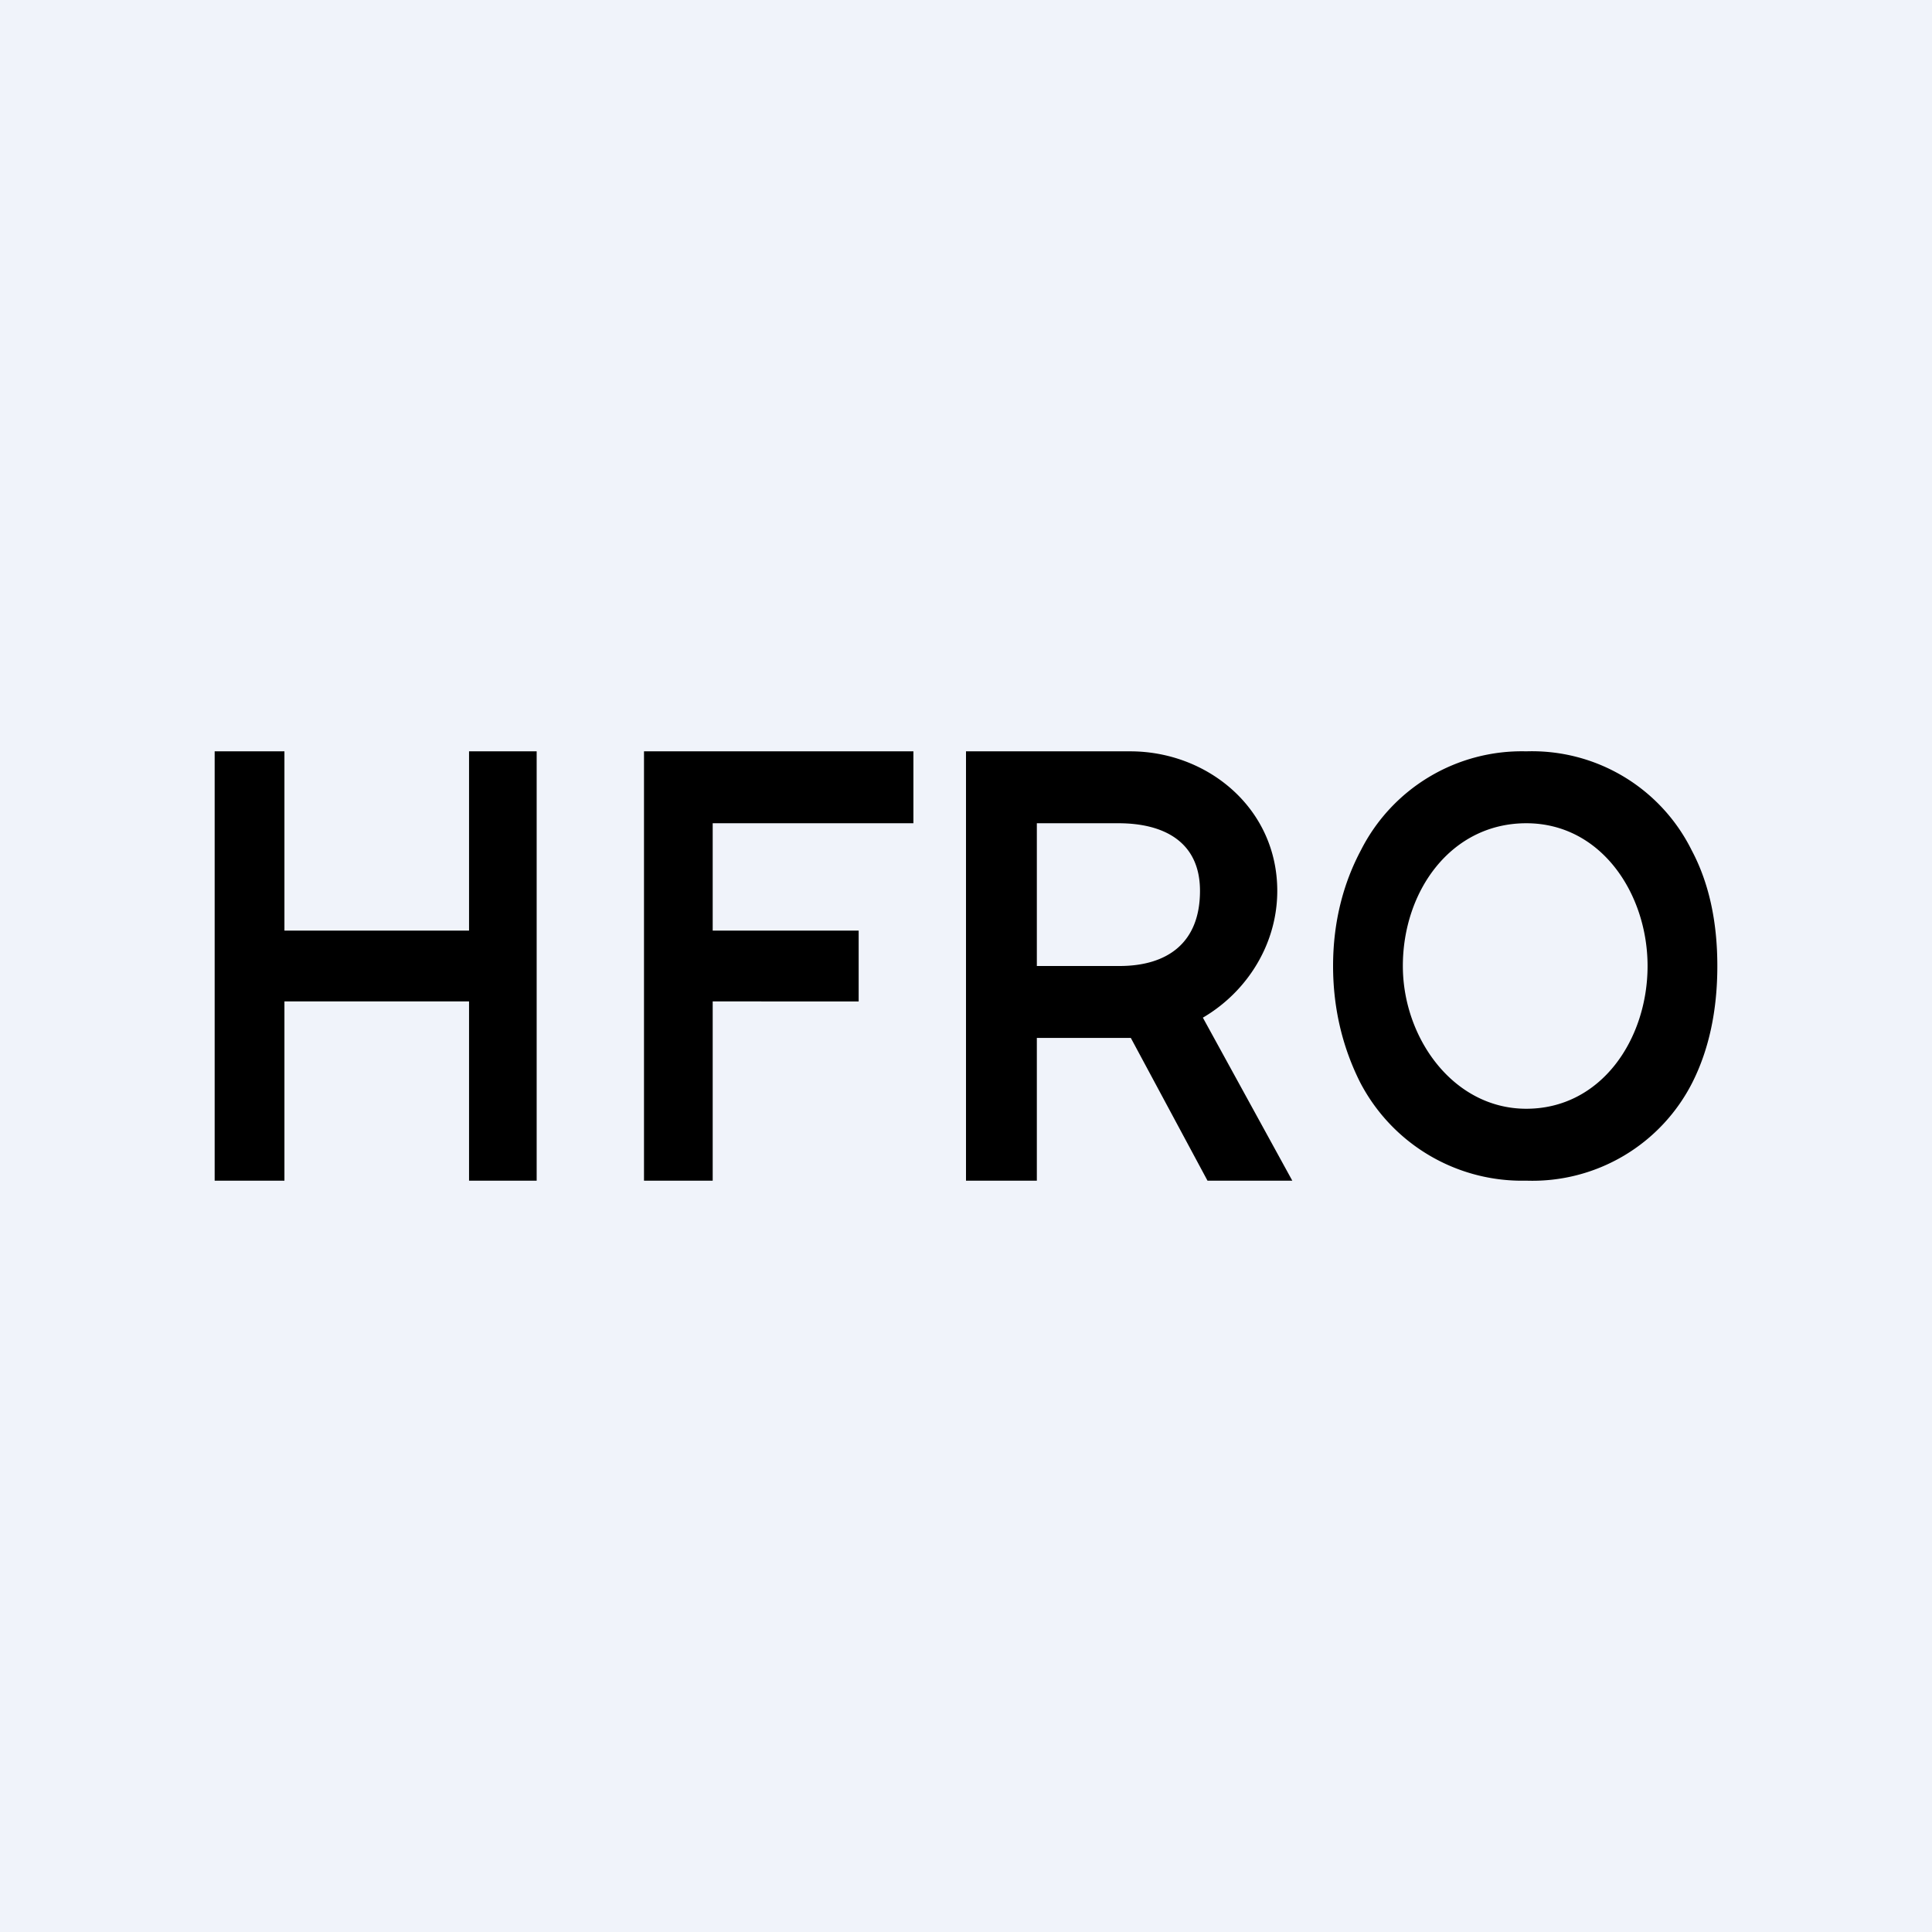
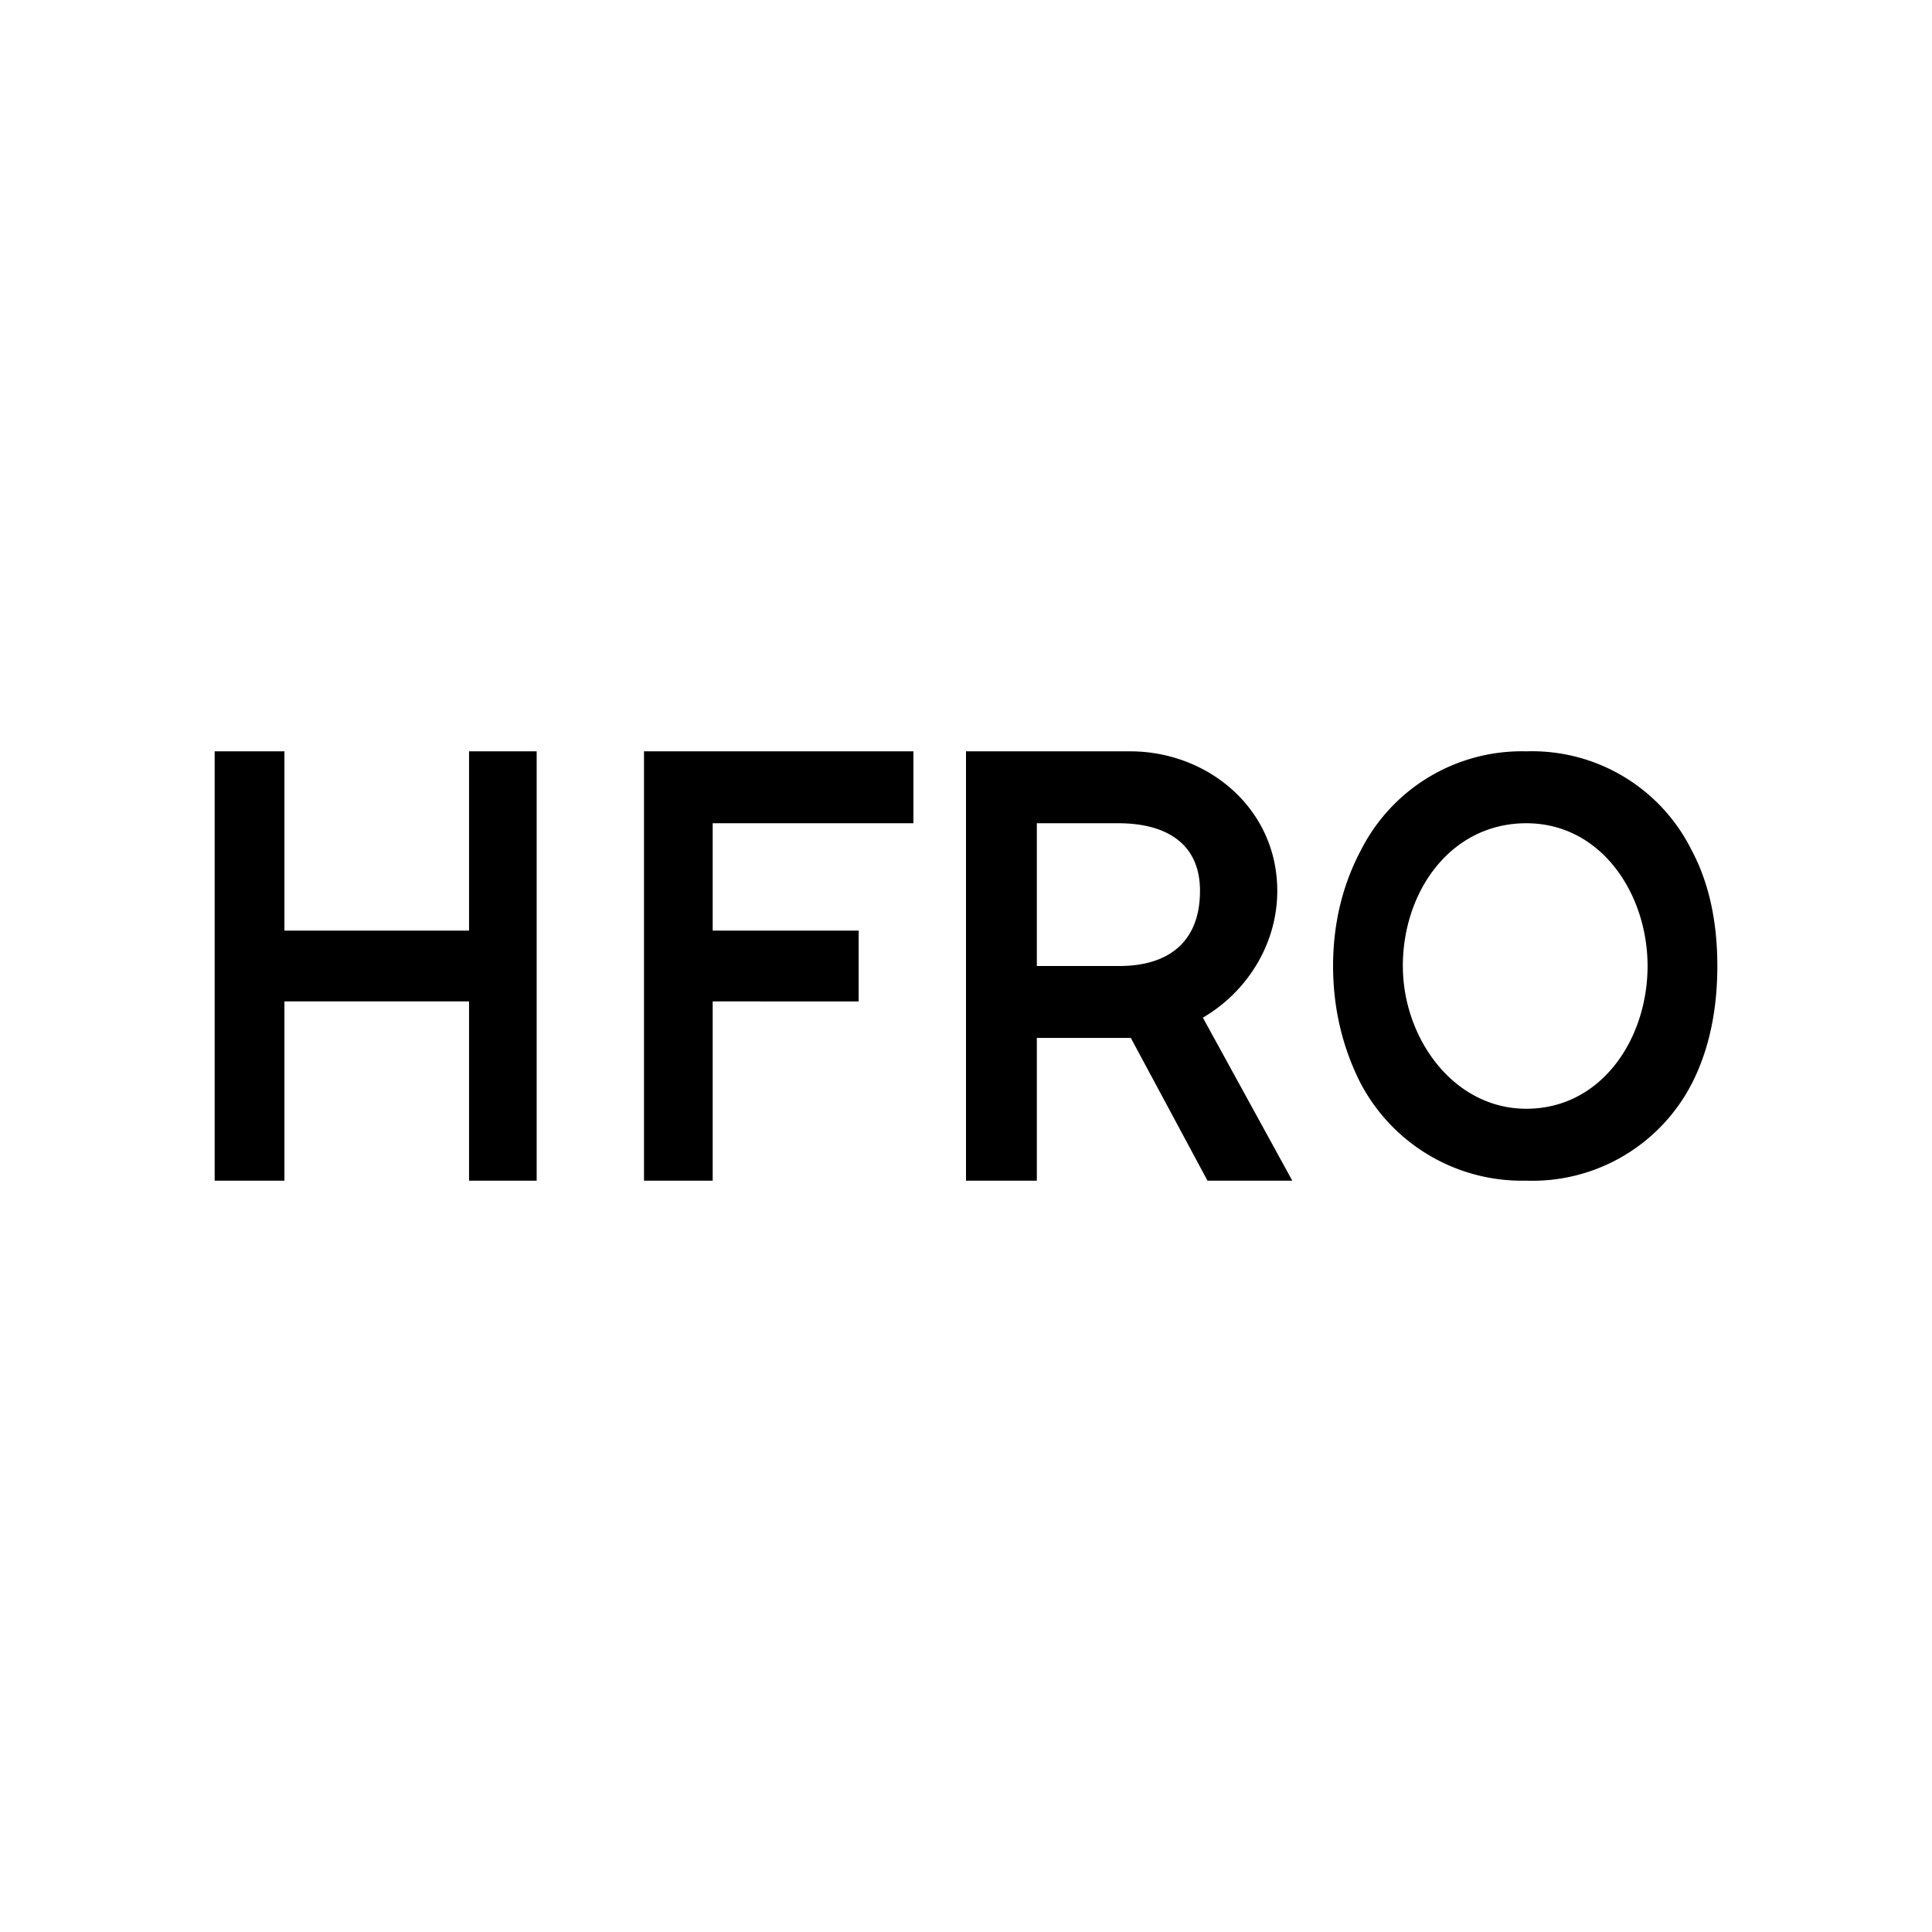
<svg xmlns="http://www.w3.org/2000/svg" width="18" height="18" viewBox="0 0 18 18">
-   <path fill="#F0F3FA" d="M0 0h18v18H0z" />
  <path d="M2 11V7h.65v1.67h1.72V7H5v4h-.63V9.33H2.65V11H2ZM6 11V7h2.51v.67H6.64v1H8v.66H6.64V11H6ZM9 11V7h1.53c.72 0 1.37.53 1.37 1.3 0 .75-.64 1.37-1.38 1.37H9.34V9h1.09c.44 0 .75-.21.75-.7 0-.46-.34-.63-.76-.63h-.76V11H9Zm2.08-1.75.96 1.75h-.79l-.94-1.75h.77ZM16 9c0 .42-.08.78-.23 1.08a1.67 1.67 0 0 1-1.55.92 1.7 1.7 0 0 1-1.55-.92c-.15-.3-.25-.66-.25-1.08 0-.42.1-.78.26-1.08A1.68 1.68 0 0 1 14.22 7a1.66 1.66 0 0 1 1.54.92c.16.3.24.66.24 1.08Zm-.65 0c0-.67-.43-1.33-1.13-1.33S13.07 8.3 13.07 9c0 .67.47 1.33 1.15 1.33.7 0 1.13-.65 1.13-1.33Z" />
</svg>